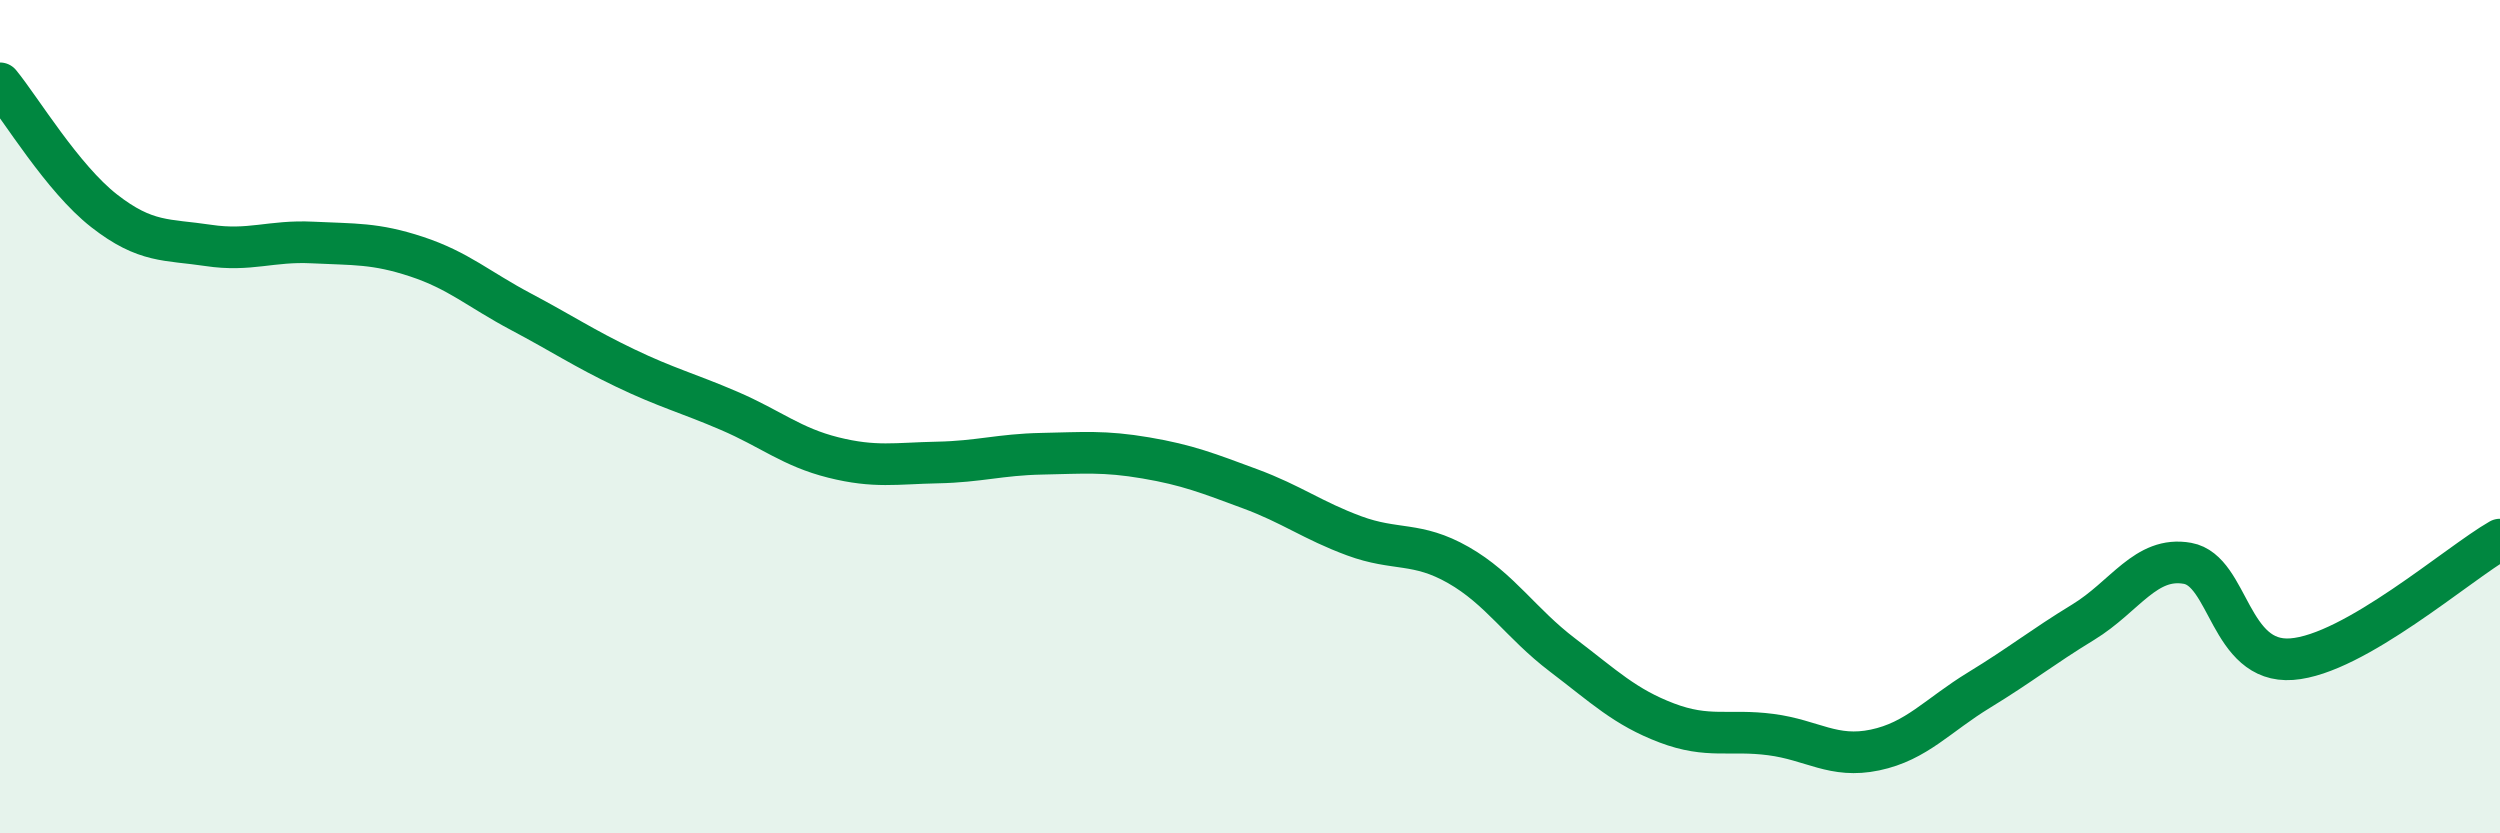
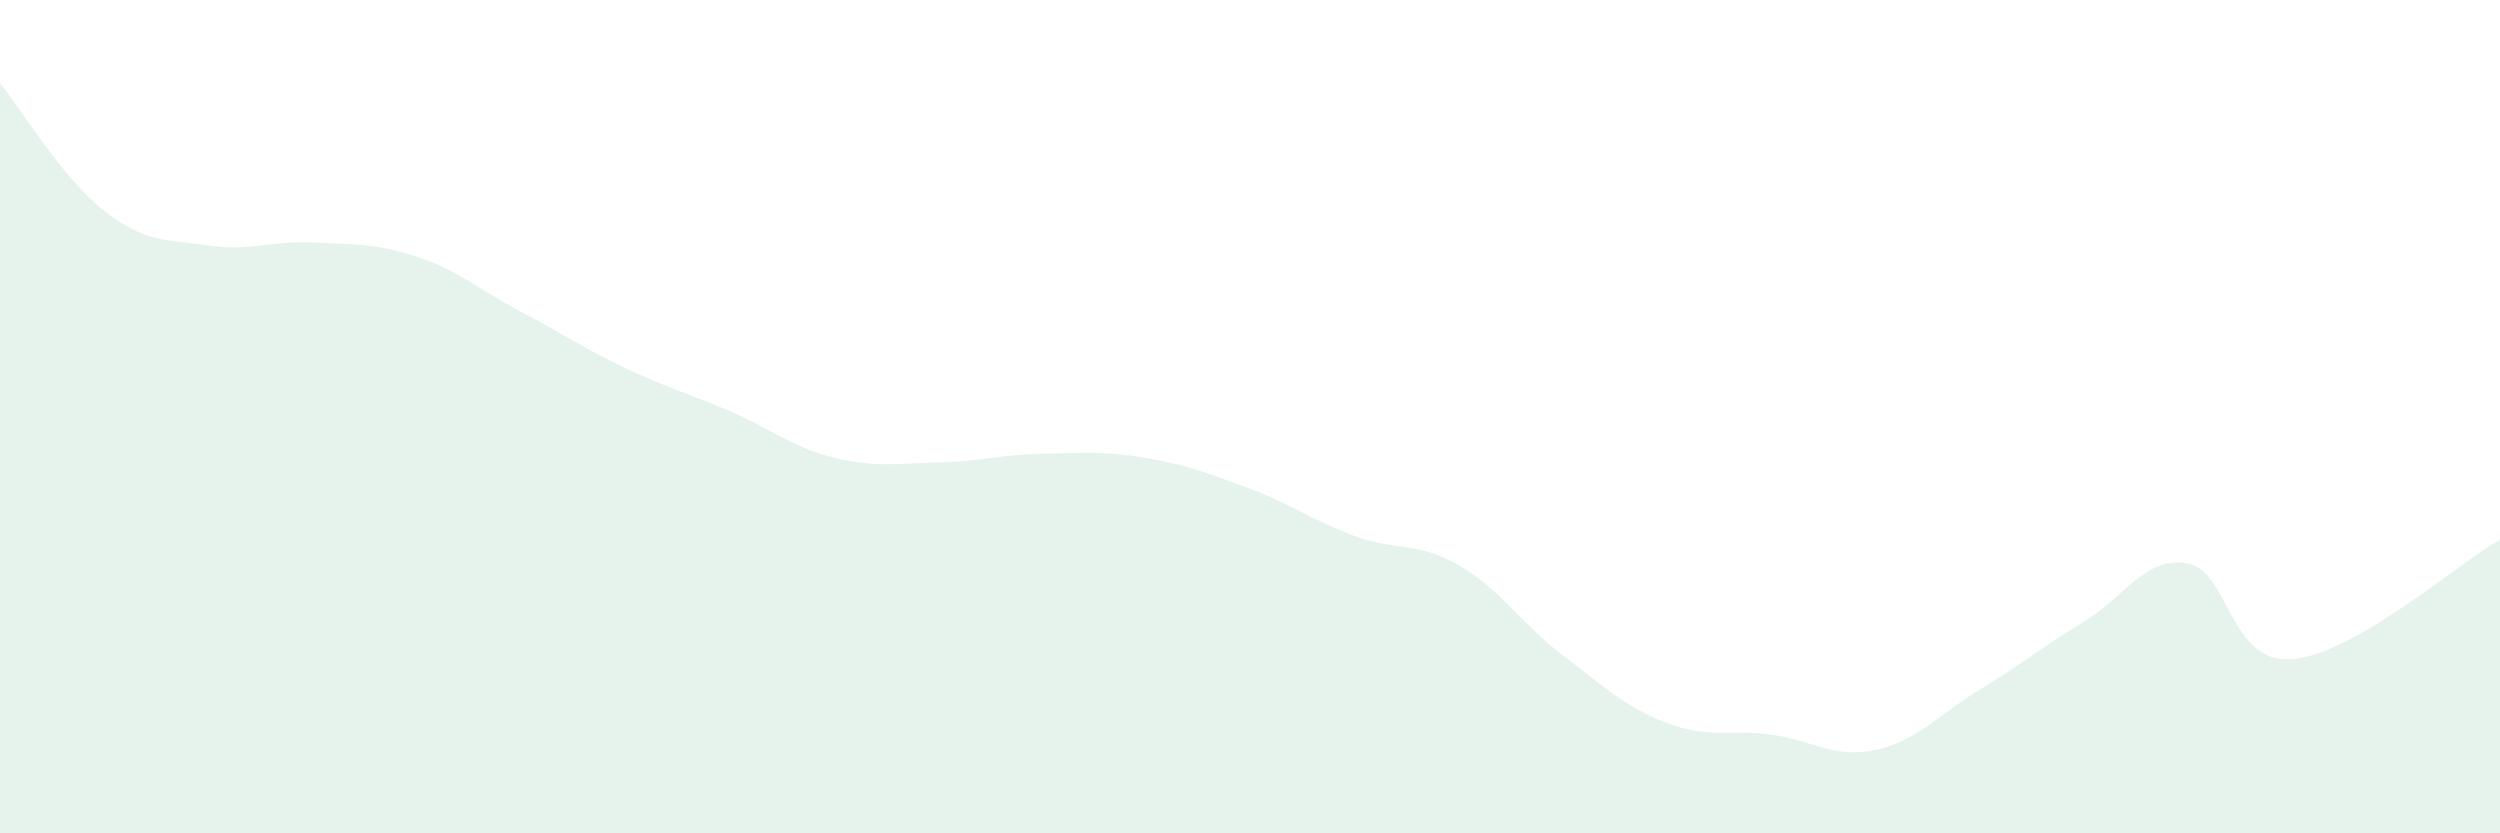
<svg xmlns="http://www.w3.org/2000/svg" width="60" height="20" viewBox="0 0 60 20">
  <path d="M 0,2 C 0.5,2.61 1.5,4.28 2.5,5.06 C 3.5,5.84 4,5.74 5,5.89 C 6,6.04 6.5,5.77 7.5,5.82 C 8.5,5.87 9,5.83 10,6.16 C 11,6.49 11.5,6.95 12.5,7.48 C 13.5,8.01 14,8.35 15,8.83 C 16,9.31 16.5,9.43 17.5,9.86 C 18.5,10.29 19,10.73 20,10.98 C 21,11.23 21.5,11.12 22.5,11.1 C 23.5,11.08 24,10.91 25,10.89 C 26,10.87 26.5,10.82 27.5,10.99 C 28.5,11.16 29,11.36 30,11.73 C 31,12.1 31.5,12.49 32.5,12.86 C 33.5,13.23 34,12.99 35,13.56 C 36,14.13 36.5,14.96 37.5,15.72 C 38.5,16.48 39,16.97 40,17.35 C 41,17.73 41.5,17.5 42.5,17.63 C 43.5,17.76 44,18.21 45,18 C 46,17.79 46.5,17.17 47.5,16.56 C 48.5,15.95 49,15.54 50,14.93 C 51,14.32 51.5,13.34 52.5,13.52 C 53.5,13.7 53.5,15.93 55,15.82 C 56.5,15.71 59,13.52 60,12.95L60 20L0 20Z" fill="#008740" opacity="0.1" stroke-linecap="round" stroke-linejoin="round" />
-   <path d="M 0,2 C 0.5,2.61 1.5,4.28 2.5,5.06 C 3.5,5.84 4,5.74 5,5.89 C 6,6.04 6.5,5.77 7.5,5.82 C 8.5,5.87 9,5.83 10,6.16 C 11,6.49 11.5,6.95 12.5,7.48 C 13.5,8.01 14,8.35 15,8.83 C 16,9.31 16.5,9.43 17.5,9.86 C 18.5,10.29 19,10.73 20,10.98 C 21,11.23 21.5,11.12 22.5,11.1 C 23.5,11.08 24,10.91 25,10.89 C 26,10.87 26.5,10.82 27.5,10.99 C 28.5,11.16 29,11.36 30,11.73 C 31,12.1 31.5,12.49 32.5,12.86 C 33.5,13.23 34,12.99 35,13.56 C 36,14.13 36.5,14.96 37.5,15.72 C 38.5,16.48 39,16.97 40,17.35 C 41,17.73 41.5,17.5 42.5,17.63 C 43.5,17.76 44,18.21 45,18 C 46,17.79 46.5,17.17 47.5,16.56 C 48.5,15.95 49,15.54 50,14.93 C 51,14.32 51.5,13.34 52.5,13.52 C 53.5,13.7 53.5,15.93 55,15.82 C 56.5,15.71 59,13.52 60,12.95" stroke="#008740" stroke-width="1" fill="none" stroke-linecap="round" stroke-linejoin="round" />
</svg>